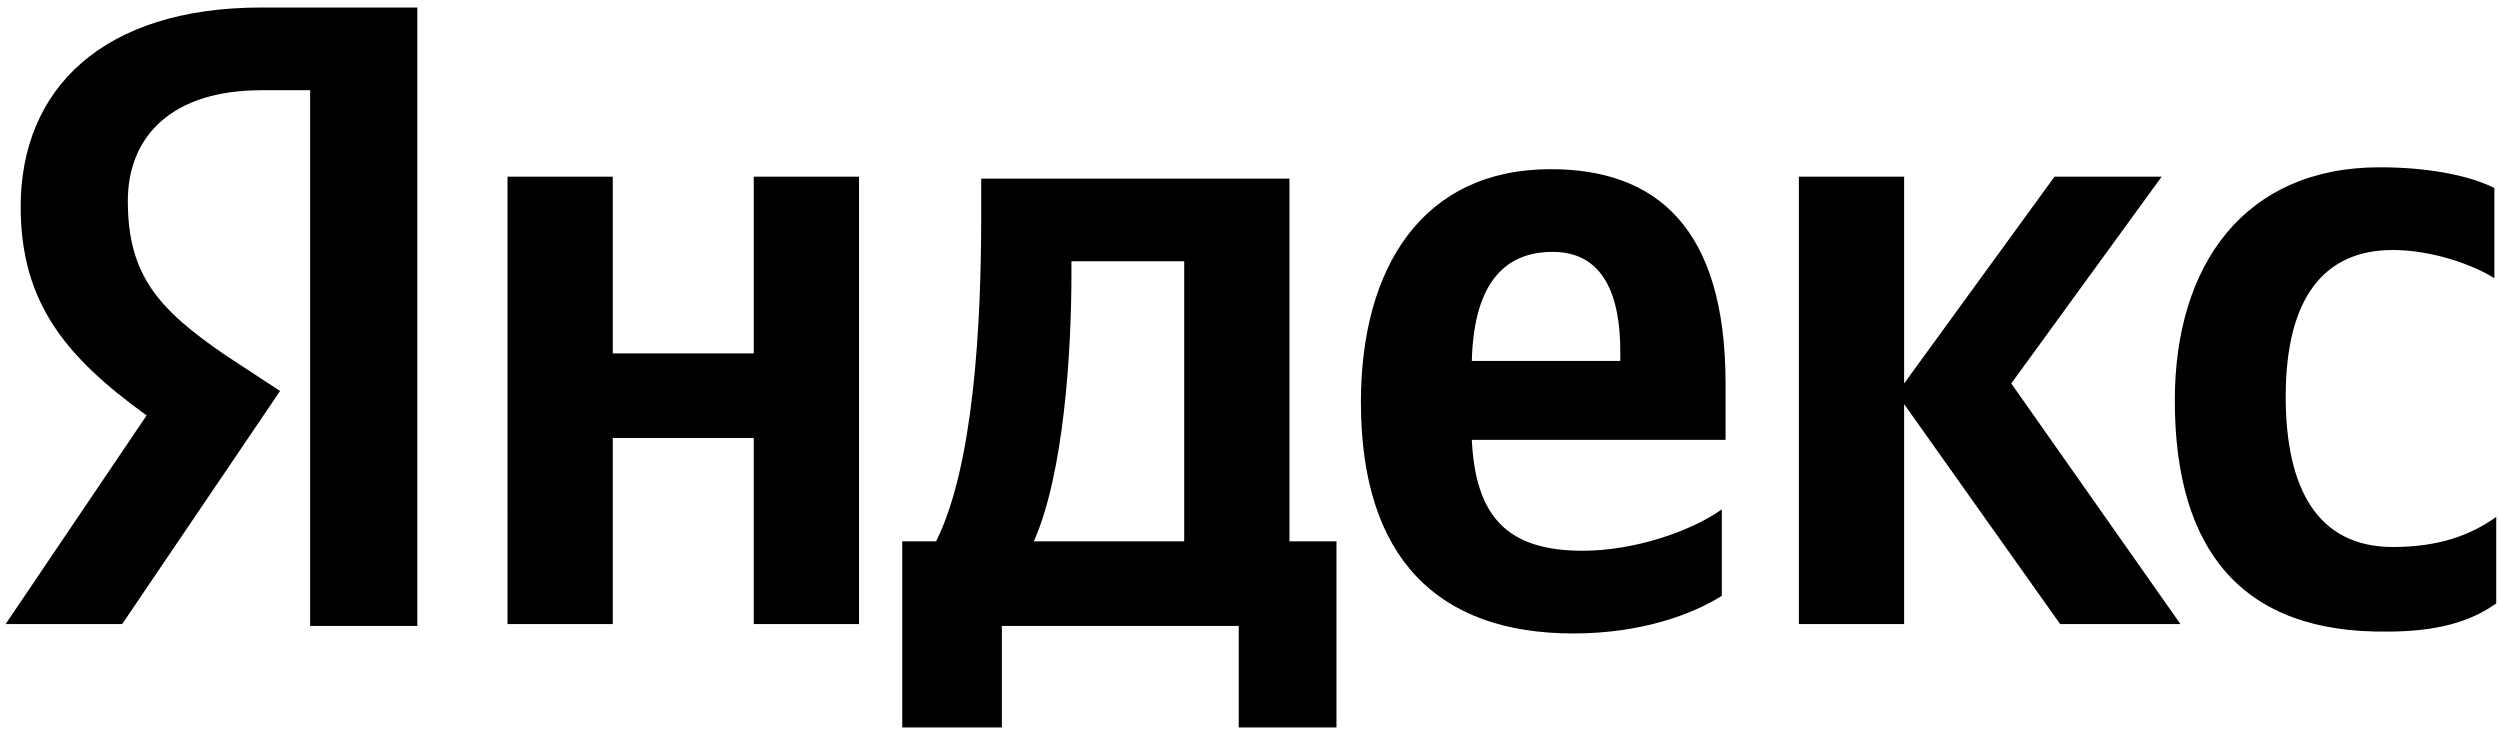
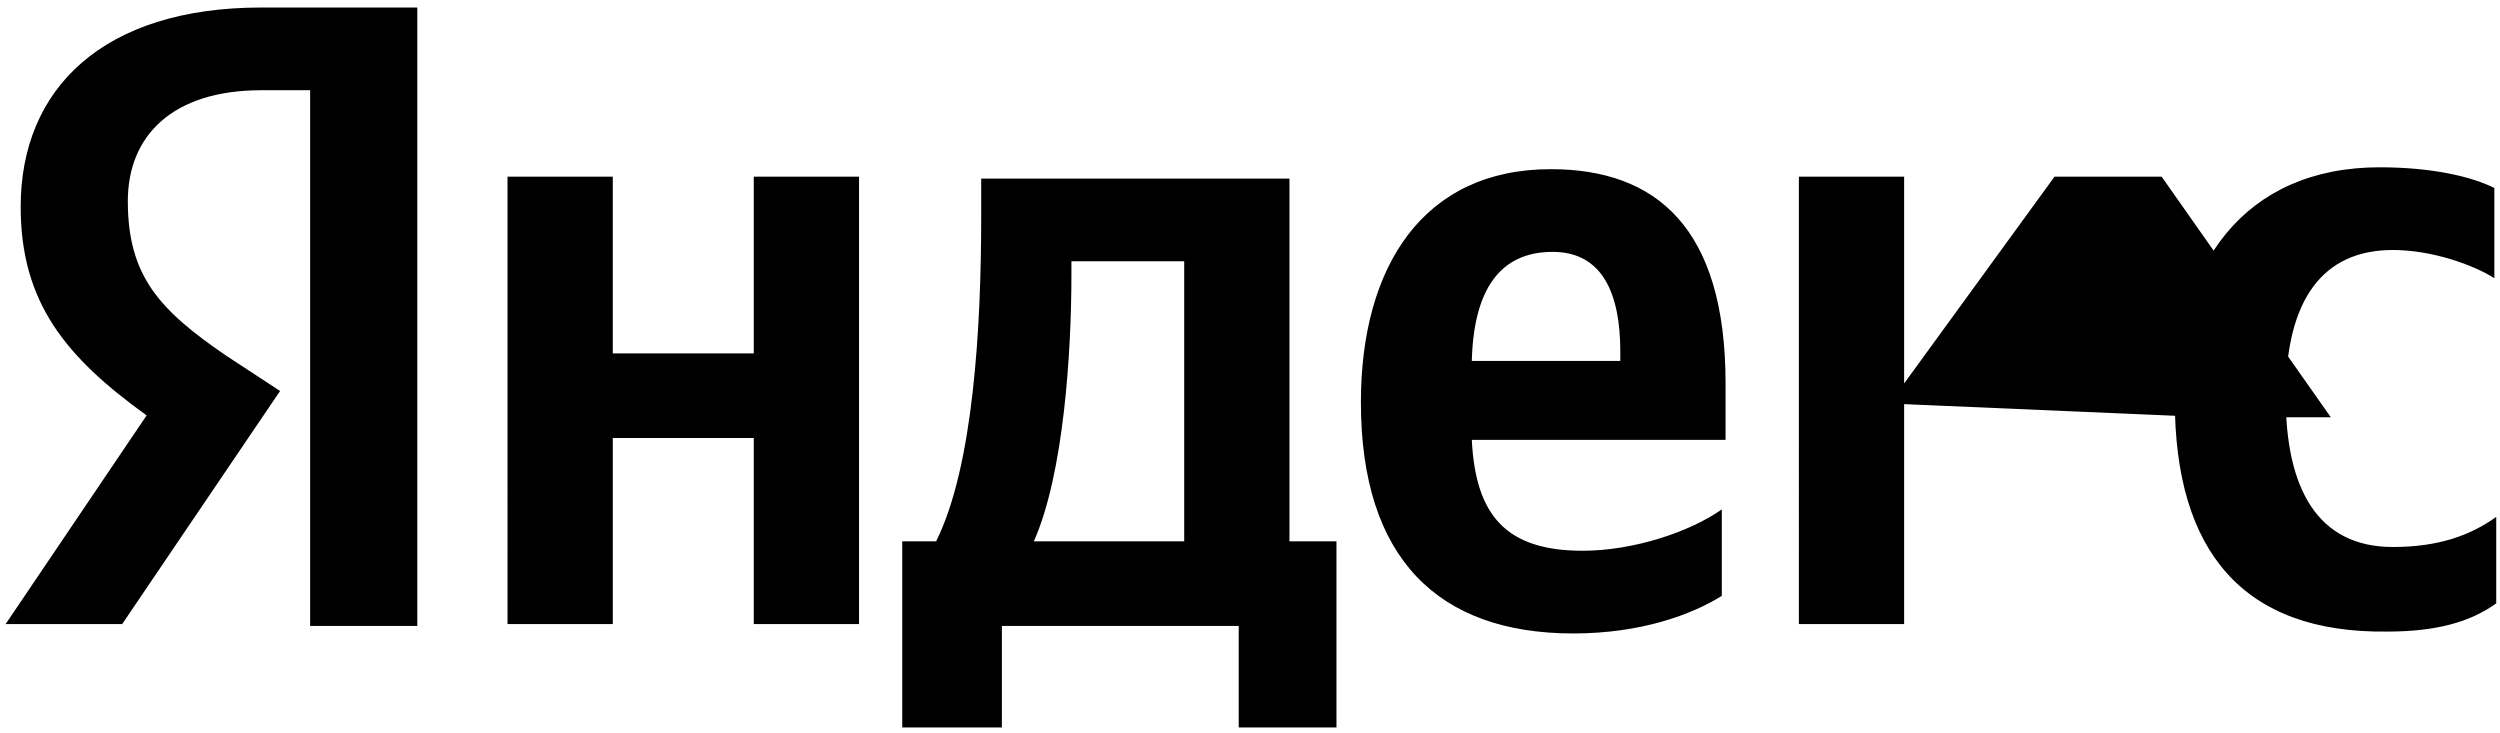
<svg xmlns="http://www.w3.org/2000/svg" version="1.1" id="Слой_1" x="0px" y="0px" viewBox="0 0 133 39" style="enable-background:new 0 0 133 39;" xml:space="preserve">
-   <path d="M16.5,4.8h-2.6c-4.7,0-7.1,2.4-7.1,5.9c0,4,1.7,5.8,5.2,8.2l2.9,1.9L6.5,33.2H0.3l7.5-11.1C3.5,19,1.1,16.1,1.1,11  c0-6.3,4.4-10.6,12.8-10.6h8.3v32.9h-5.7L16.5,4.8L16.5,4.8z M45.7,9.4v23.8h-5.6v-9.9h-7.5v9.9h-5.6V9.4h5.6v9.4h7.5V9.4H45.7z   M71.1,38.7h-5.2v-5.4H53.3v5.4H48v-9.9h1.8c2-4,2.4-11.5,2.4-17.3v-2h16.4v19.3h2.5V38.7z M63,13.9h-6v0.7c0,4.1-0.4,10.6-2,14.2h8  V13.9z M83.7,33.7c-7.2,0-11.3-4-11.3-12.3c0-7.2,3.3-12.4,10.1-12.4c5.6,0,9.3,3.1,9.3,11.4v3H78.3c0.2,4,1.8,5.9,5.9,5.9  c2.7,0,5.7-1,7.4-2.2v4.6C90,32.7,87.3,33.7,83.7,33.7z M78.3,19.2h7.9v-0.5c0-3-0.9-5.3-3.6-5.3C79.8,13.4,78.4,15.4,78.3,19.2z   M101.3,21.5v11.7h-5.6V9.4h5.6v11l8-11h5.7l-8,11l9,12.8h-6.4L101.3,21.5z M115.7,21.3c0-7.2,3.7-12.4,10.9-12.4  c2.8,0,4.9,0.5,6.1,1.1v4.8c-1.1-0.7-3.3-1.5-5.4-1.5c-3.7,0-5.7,2.6-5.7,7.8c0,4.9,1.7,8,5.7,8c2.4,0,4.1-0.6,5.5-1.6v4.6  c-1.4,1-3.2,1.5-5.8,1.5C119.3,33.7,115.7,29.3,115.7,21.3L115.7,21.3z" />
+   <path d="M16.5,4.8h-2.6c-4.7,0-7.1,2.4-7.1,5.9c0,4,1.7,5.8,5.2,8.2l2.9,1.9L6.5,33.2H0.3l7.5-11.1C3.5,19,1.1,16.1,1.1,11  c0-6.3,4.4-10.6,12.8-10.6h8.3v32.9h-5.7L16.5,4.8L16.5,4.8z M45.7,9.4v23.8h-5.6v-9.9h-7.5v9.9h-5.6V9.4h5.6v9.4h7.5V9.4H45.7z   M71.1,38.7h-5.2v-5.4H53.3v5.4H48v-9.9h1.8c2-4,2.4-11.5,2.4-17.3v-2h16.4v19.3h2.5V38.7z M63,13.9h-6v0.7c0,4.1-0.4,10.6-2,14.2h8  V13.9z M83.7,33.7c-7.2,0-11.3-4-11.3-12.3c0-7.2,3.3-12.4,10.1-12.4c5.6,0,9.3,3.1,9.3,11.4v3H78.3c0.2,4,1.8,5.9,5.9,5.9  c2.7,0,5.7-1,7.4-2.2v4.6C90,32.7,87.3,33.7,83.7,33.7z M78.3,19.2h7.9v-0.5c0-3-0.9-5.3-3.6-5.3C79.8,13.4,78.4,15.4,78.3,19.2z   M101.3,21.5v11.7h-5.6V9.4h5.6v11l8-11h5.7l9,12.8h-6.4L101.3,21.5z M115.7,21.3c0-7.2,3.7-12.4,10.9-12.4  c2.8,0,4.9,0.5,6.1,1.1v4.8c-1.1-0.7-3.3-1.5-5.4-1.5c-3.7,0-5.7,2.6-5.7,7.8c0,4.9,1.7,8,5.7,8c2.4,0,4.1-0.6,5.5-1.6v4.6  c-1.4,1-3.2,1.5-5.8,1.5C119.3,33.7,115.7,29.3,115.7,21.3L115.7,21.3z" />
</svg>